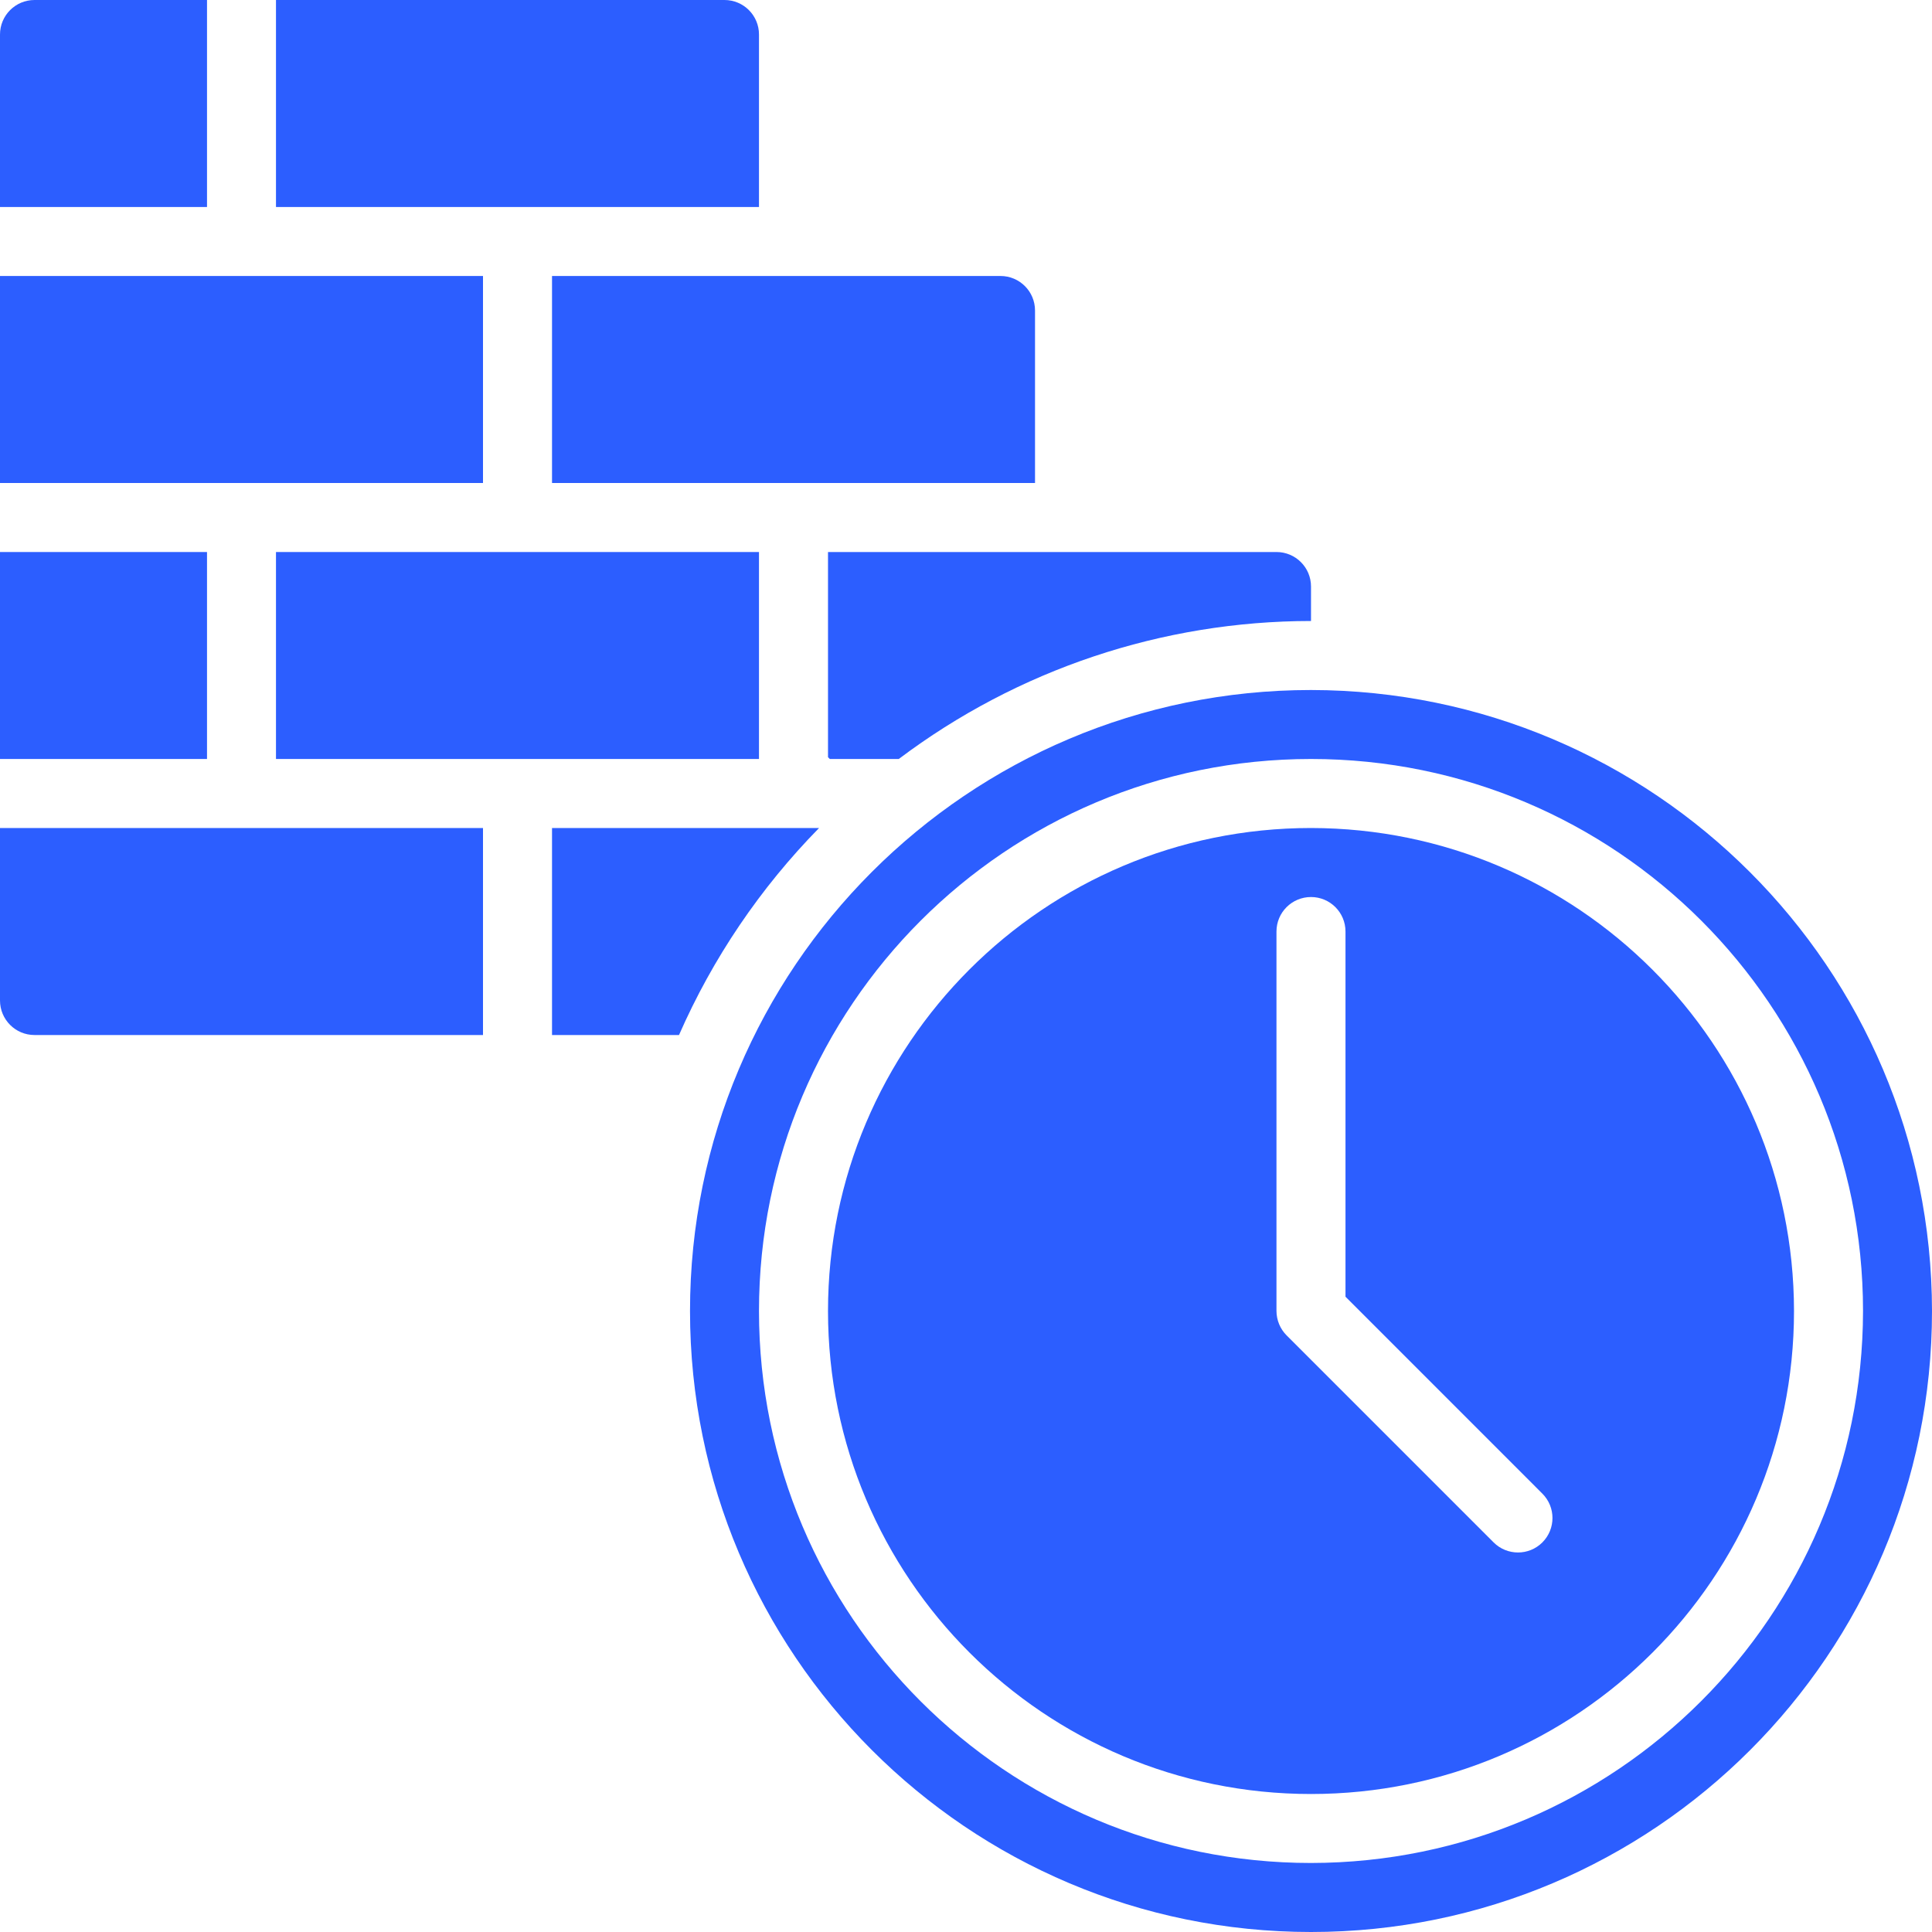
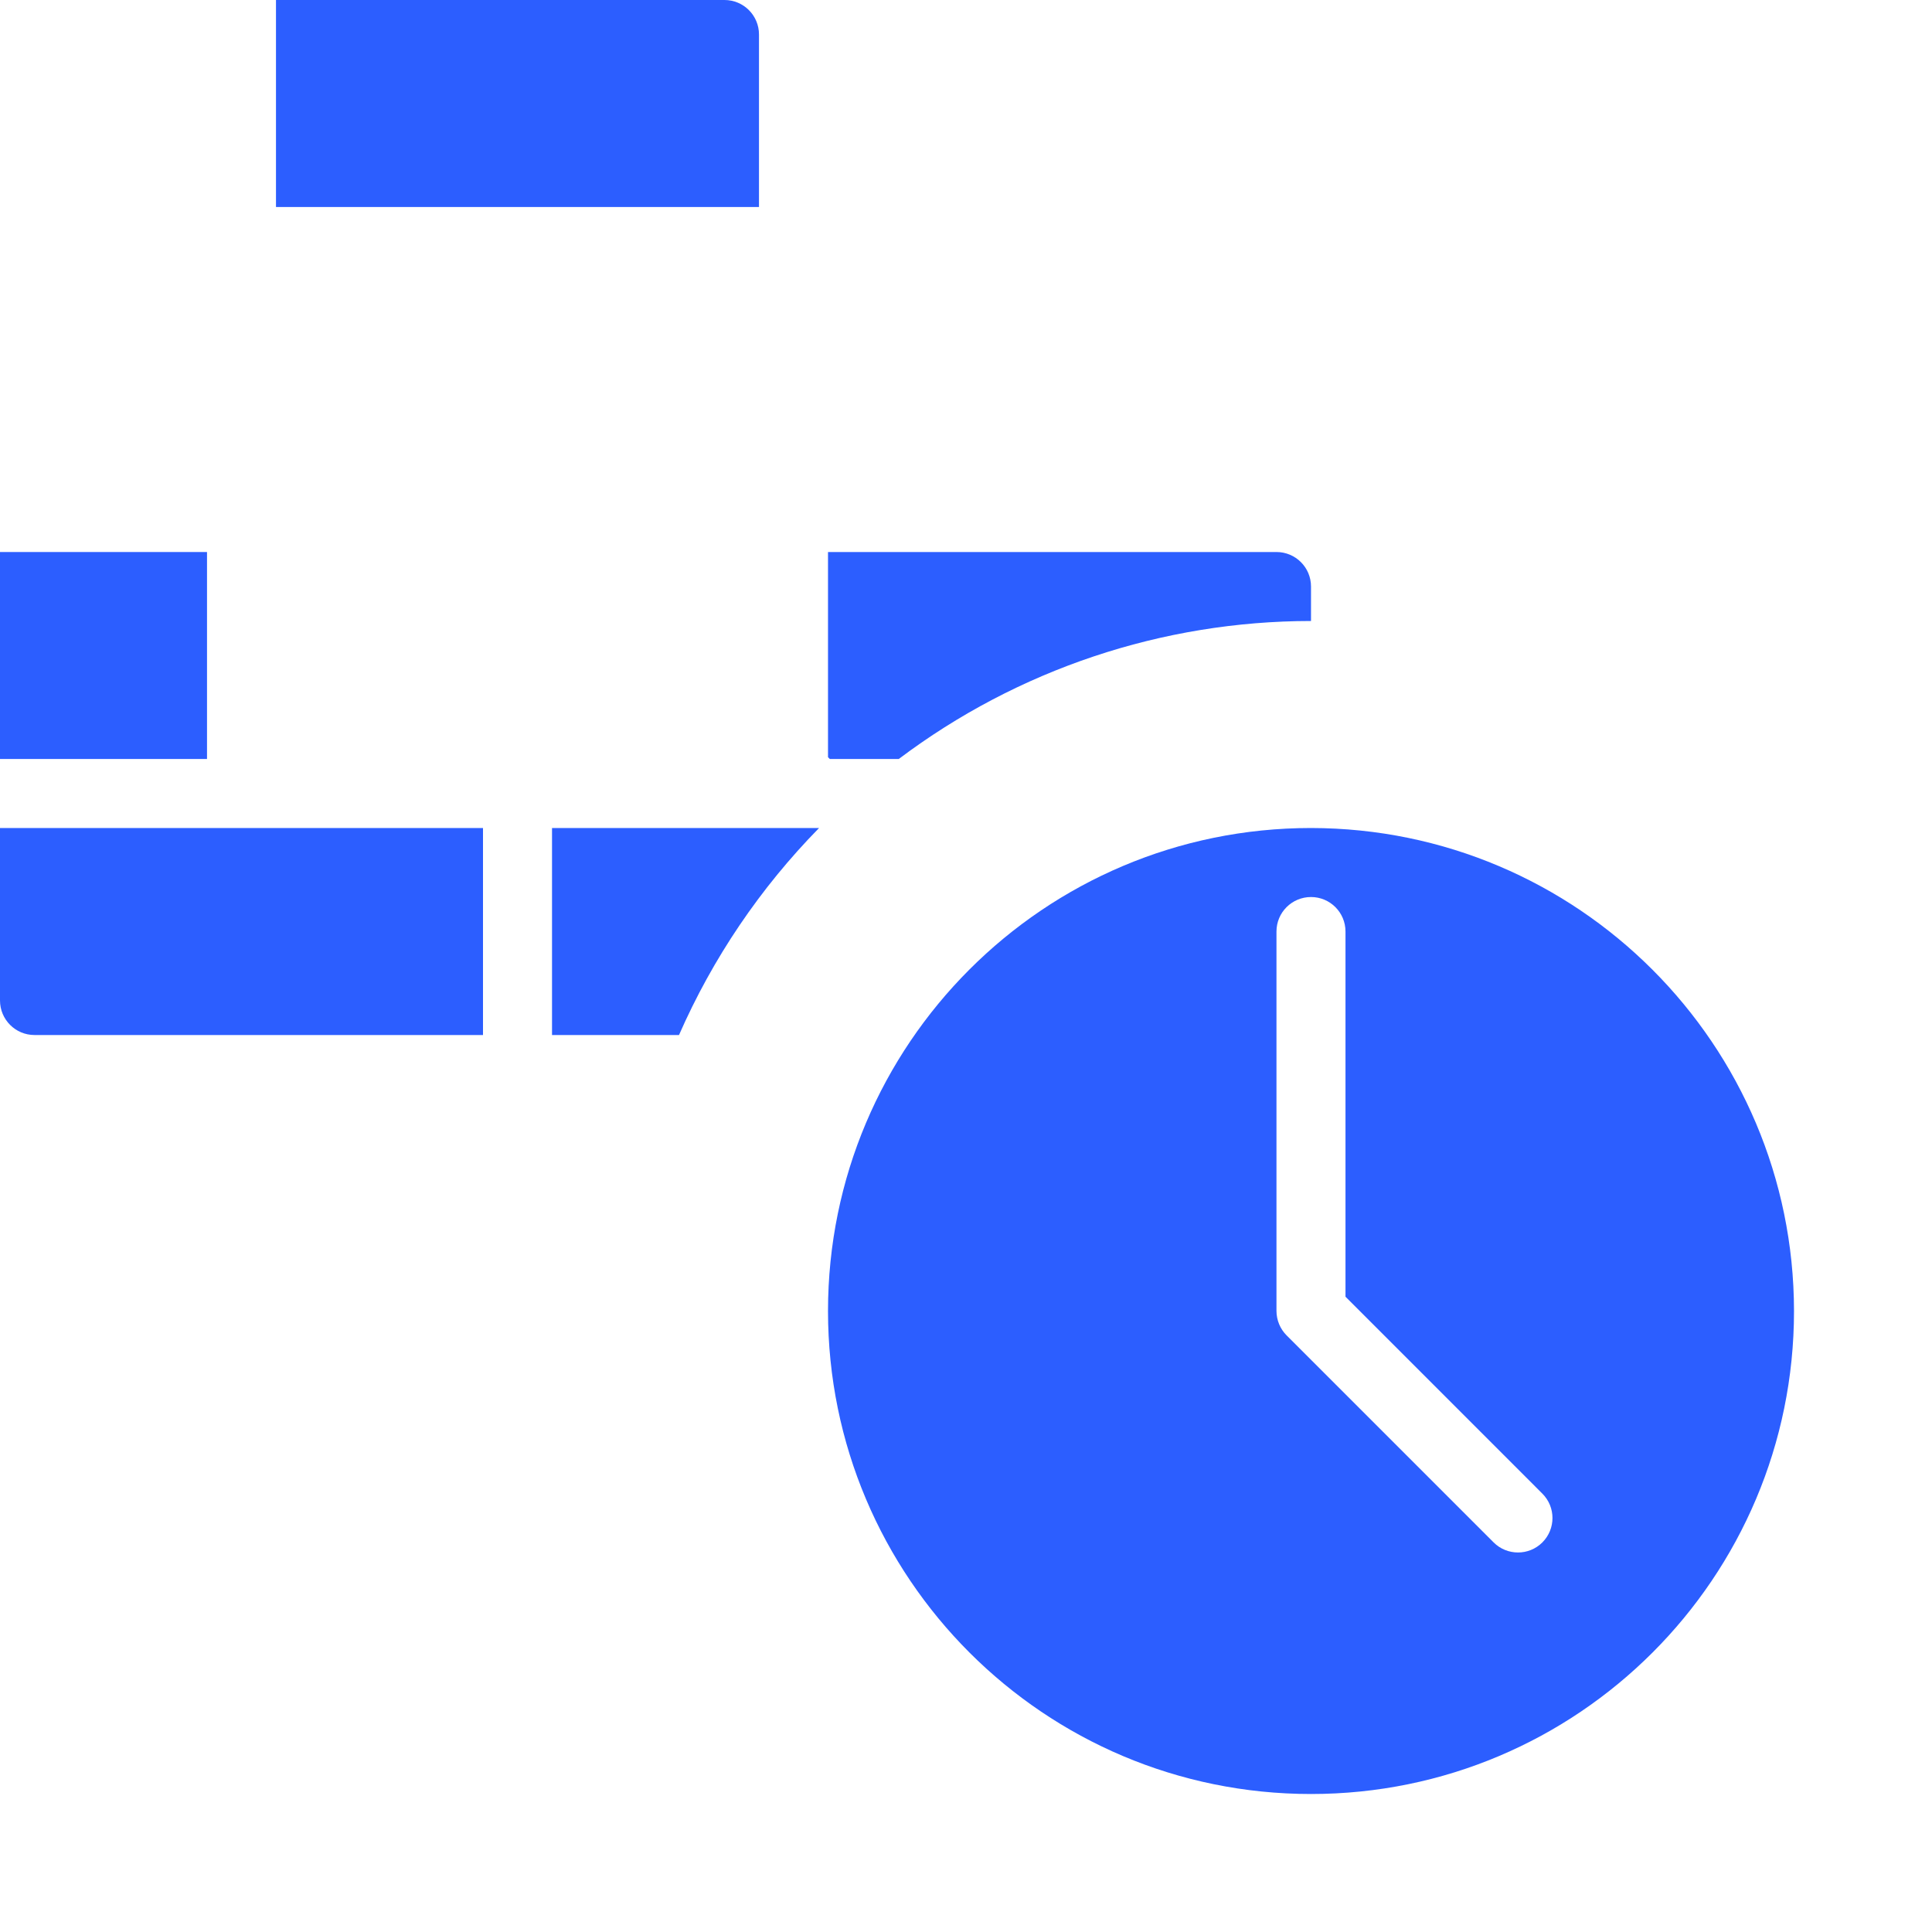
<svg xmlns="http://www.w3.org/2000/svg" width="40" height="40" viewBox="0 0 40 40" fill="none">
  <g clip-path="url(#clip0_1021_598)">
-     <path fill-rule="evenodd" clip-rule="evenodd" d="M10 10V5.714H5H0V10H5H10Z" fill="#2C5EFF" />
-     <path fill-rule="evenodd" clip-rule="evenodd" d="M4.286 0H0.714C0.32 0 0 0.32 0 0.714V4.286H4.286V0Z" fill="#2C5EFF" />
    <path fill-rule="evenodd" clip-rule="evenodd" d="M0 11.429H4.286V15.714H0V11.429Z" fill="#2C5EFF" />
    <path fill-rule="evenodd" clip-rule="evenodd" d="M0.714 21.429H10V17.143H0V20.714C0 21.109 0.32 21.429 0.714 21.429Z" fill="#2C5EFF" />
-     <path fill-rule="evenodd" clip-rule="evenodd" d="M21.429 6.429C21.429 6.034 21.109 5.714 20.714 5.714H11.429V10H21.429V6.429Z" fill="#2C5EFF" />
    <path fill-rule="evenodd" clip-rule="evenodd" d="M15.714 4.286V0.714C15.714 0.32 15.395 0 15 0H5.714V4.286H15.714Z" fill="#2C5EFF" />
    <path fill-rule="evenodd" clip-rule="evenodd" d="M18.608 15.714C21.067 13.861 24.063 12.858 27.143 12.857V12.143C27.143 11.748 26.823 11.429 26.428 11.429H17.143V15.677L17.18 15.714H18.608Z" fill="#2C5EFF" />
-     <path fill-rule="evenodd" clip-rule="evenodd" d="M5.714 15.714H10.714H15.714V11.429H10.714H5.714V15.714Z" fill="#2C5EFF" />
-     <path d="M27.143 14.286C20.042 14.286 14.286 20.042 14.286 27.143C14.286 34.243 20.042 40 27.143 40C34.244 40 40 34.244 40 27.143C39.992 20.045 34.24 14.294 27.143 14.286ZM27.143 38.571C20.831 38.571 15.714 33.455 15.714 27.143C15.714 20.831 20.831 15.714 27.143 15.714C33.455 15.714 38.572 20.831 38.572 27.143C38.564 33.452 33.452 38.564 27.143 38.571Z" fill="#2C5EFF" />
    <path d="M27.143 17.143C21.62 17.143 17.143 21.62 17.143 27.143C17.143 32.666 21.62 37.143 27.143 37.143C32.666 37.143 37.143 32.666 37.143 27.143C37.137 21.622 32.663 17.149 27.143 17.143ZM31.933 31.934C31.655 32.212 31.202 32.212 30.924 31.934L26.638 27.648C26.504 27.514 26.429 27.332 26.428 27.143V19.286C26.428 18.891 26.748 18.572 27.143 18.572C27.537 18.572 27.857 18.891 27.857 19.286V26.847L31.933 30.924C32.212 31.203 32.212 31.655 31.933 31.934Z" fill="#2C5EFF" />
    <path fill-rule="evenodd" clip-rule="evenodd" d="M16.958 17.143H11.429V21.429H14.058C14.757 19.836 15.74 18.384 16.958 17.143Z" fill="#2C5EFF" />
  </g>
  <defs>
    <clipPath id="clip0_1021_598">
      <rect width="40" height="40" fill="white" />
    </clipPath>
  </defs>
</svg>